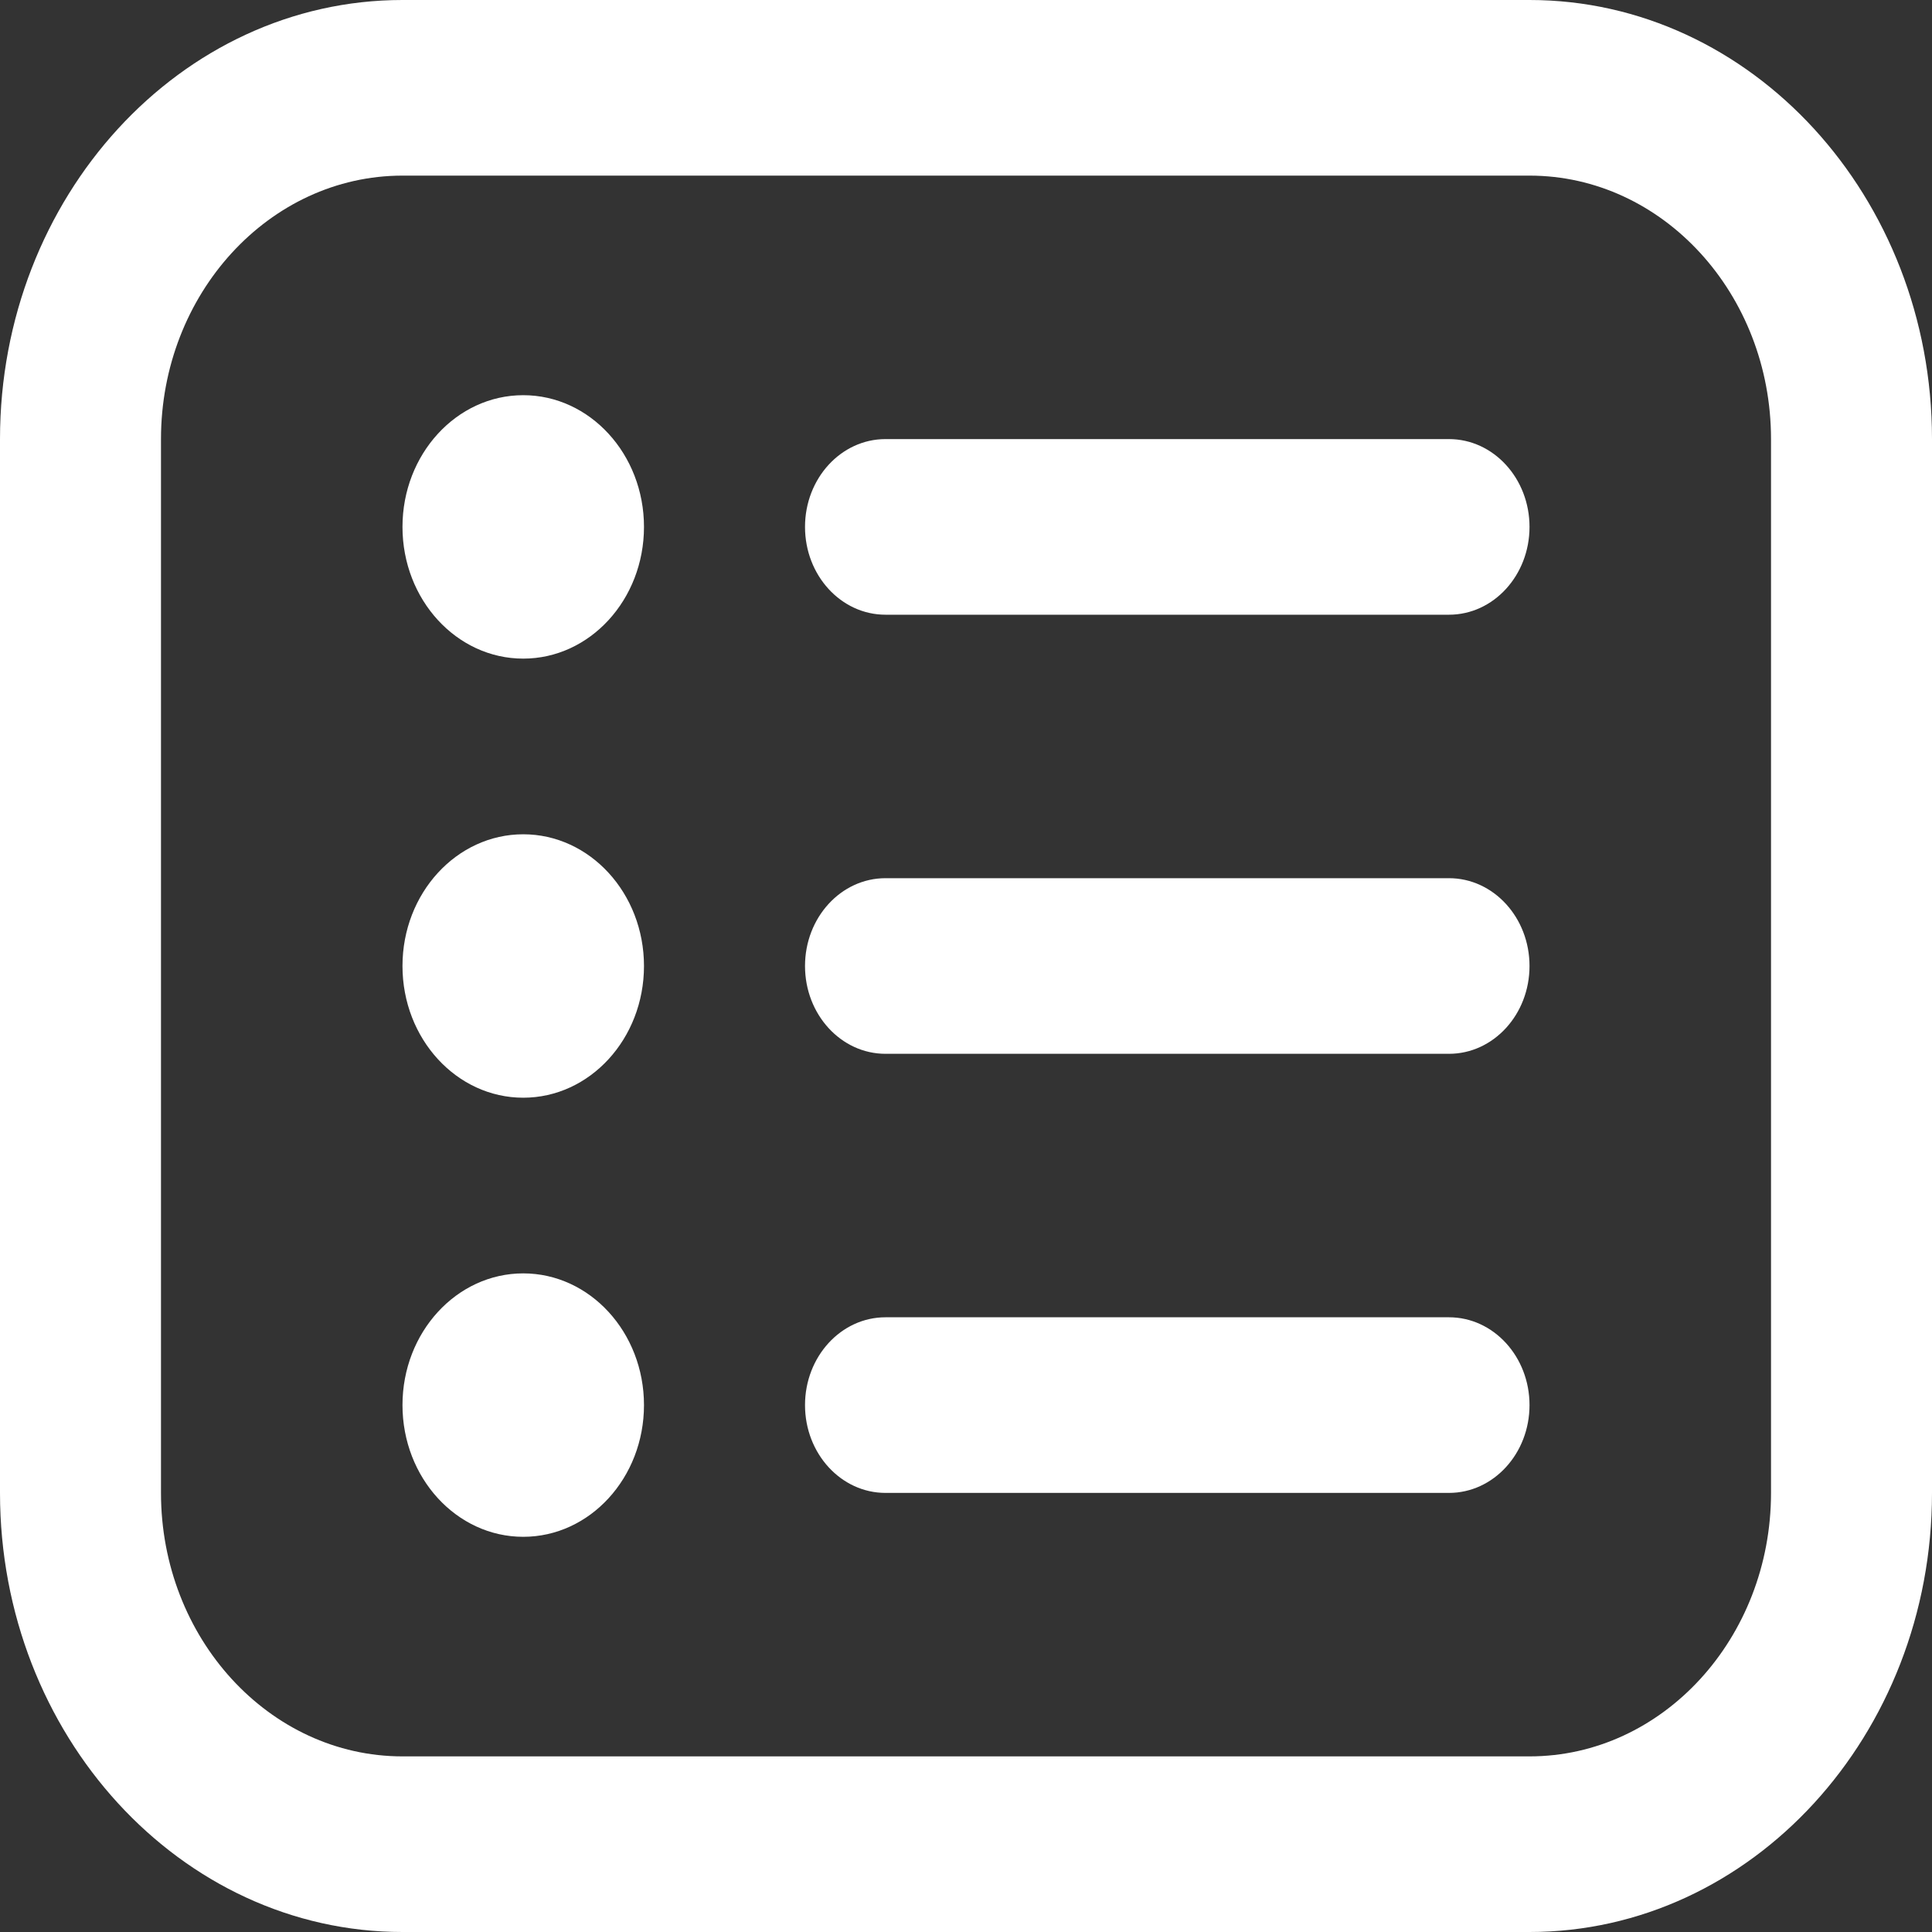
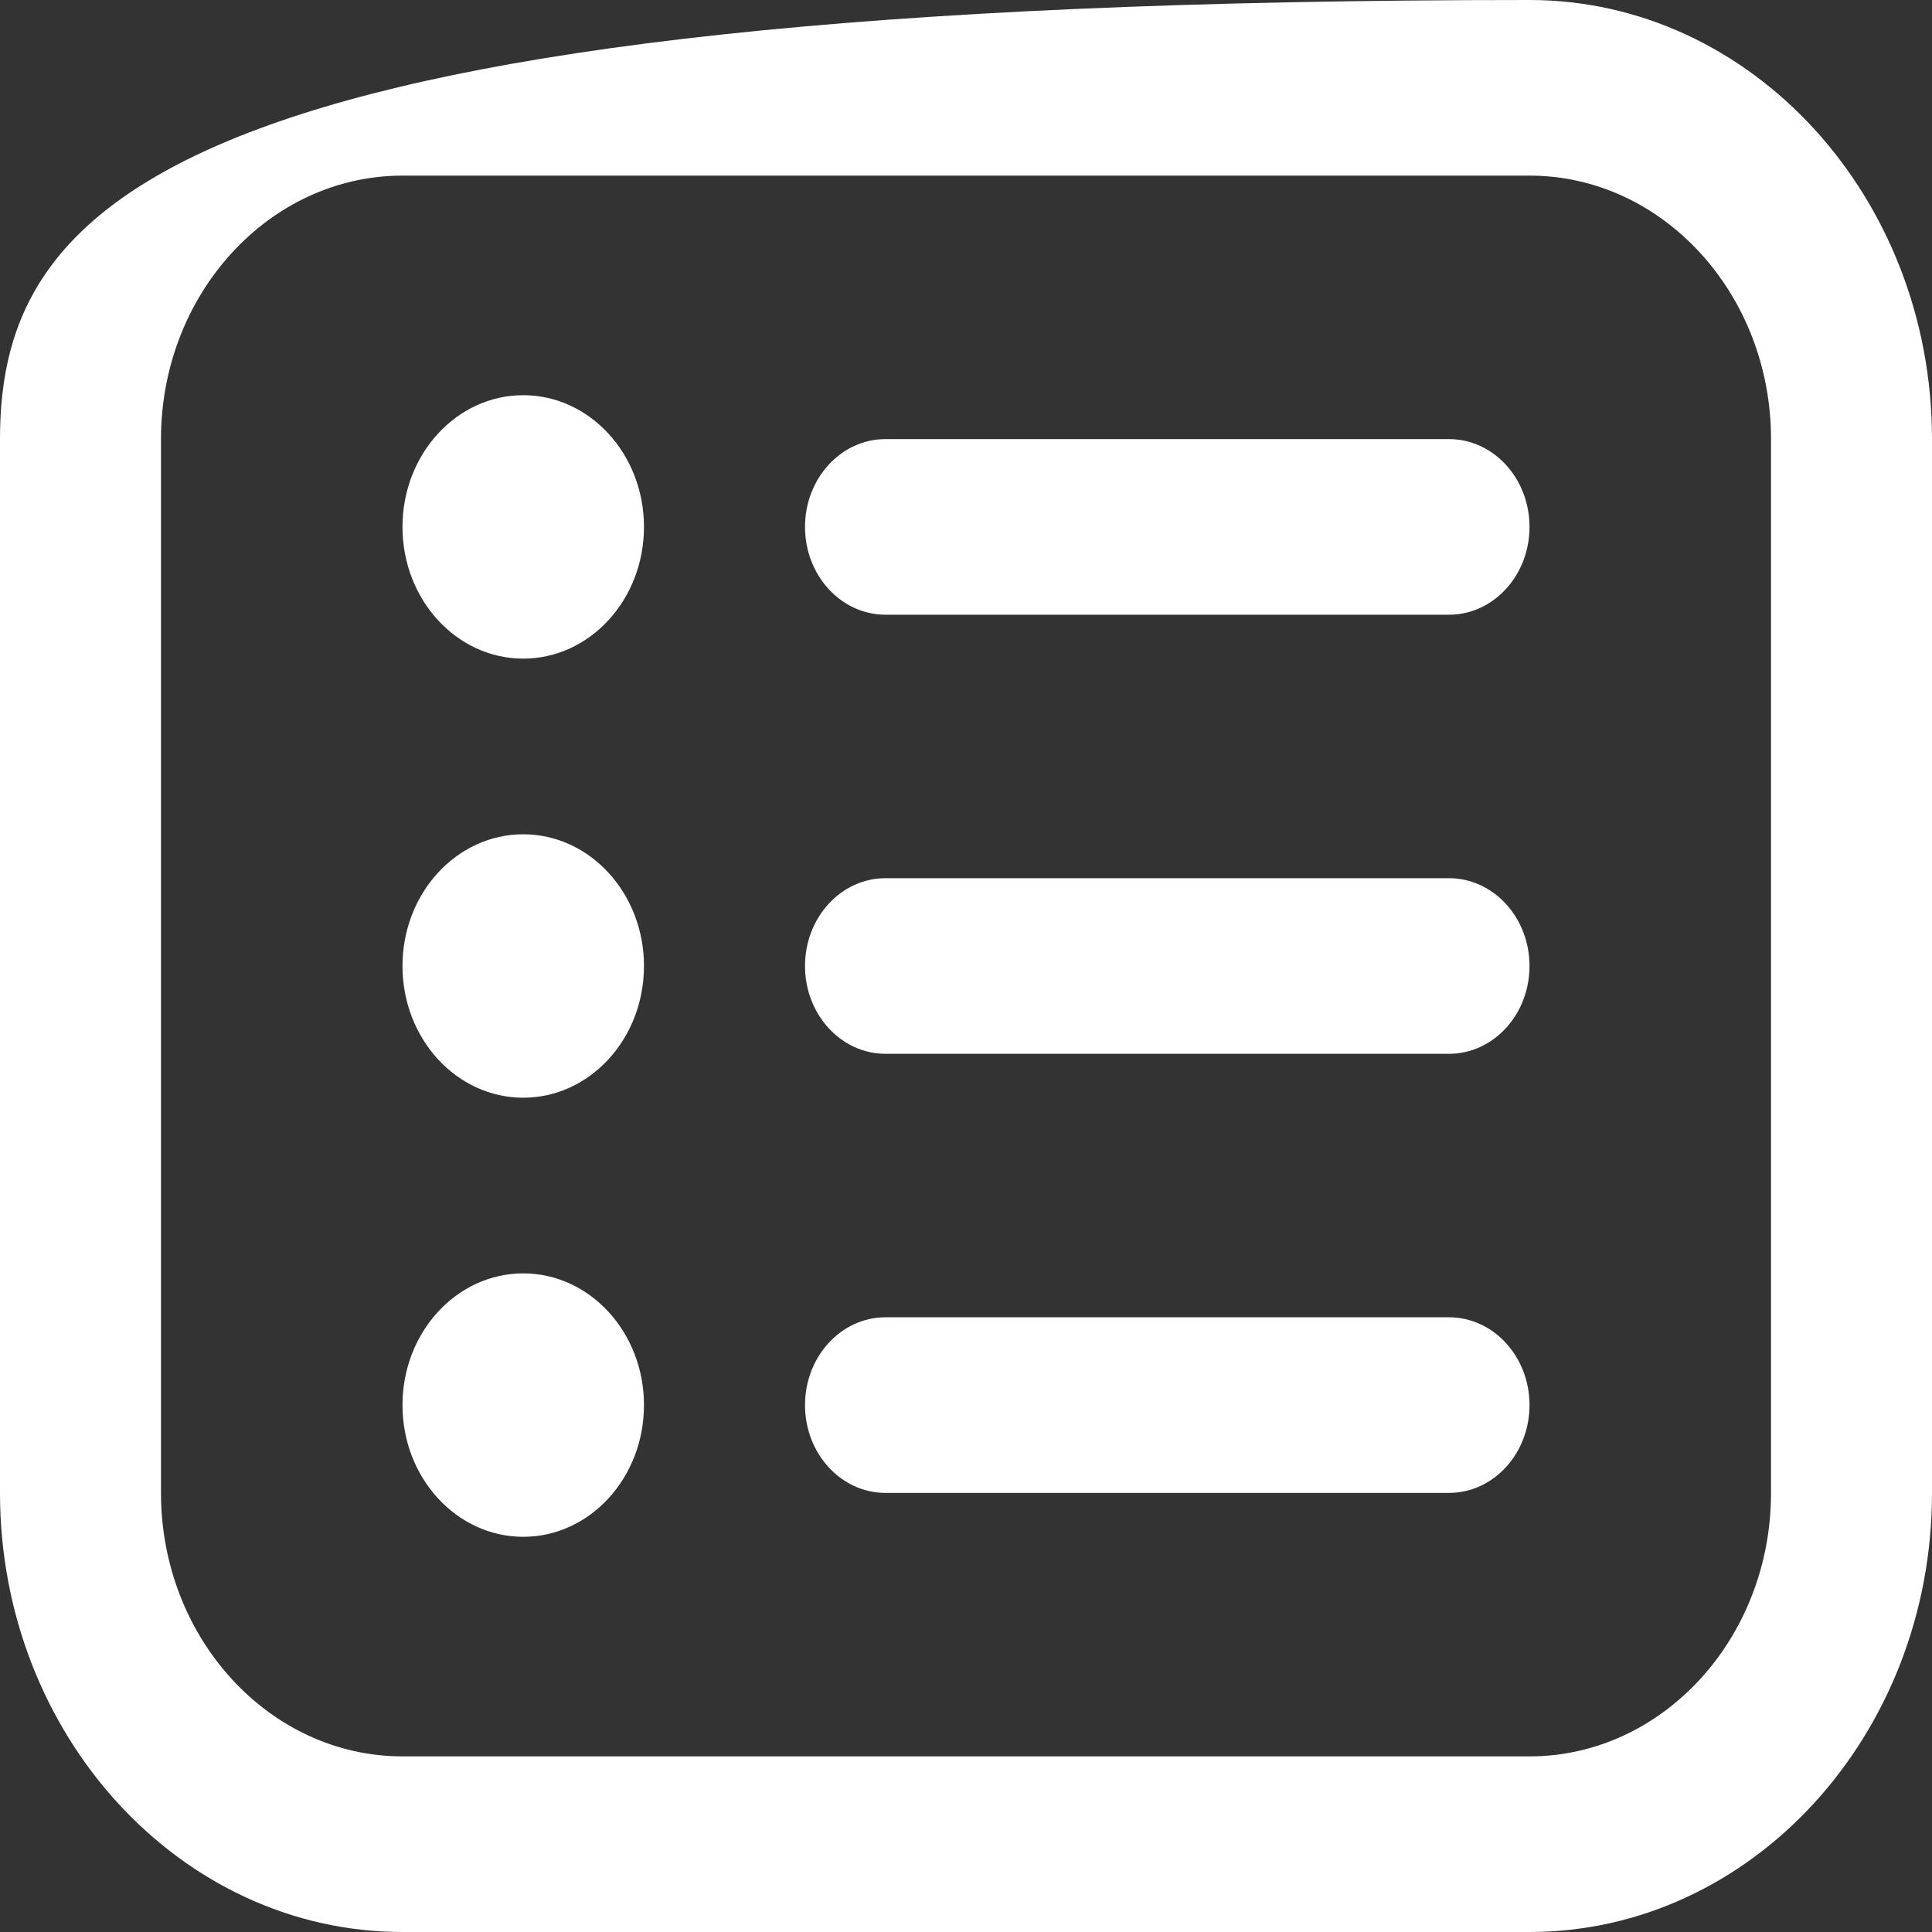
<svg xmlns="http://www.w3.org/2000/svg" width="40" height="40" viewBox="0 0 40 40" fill="none">
  <rect x="0" y="0" width="40" height="40" fill="#333333" stroke="none" />
-   <path d="M31.667 0H8.333C3.738 0 0 4.078 0 9.091V30.909C0 35.922 3.738 40 8.333 40H31.667C36.262 40 40 35.922 40 30.909V9.091C40 4.078 36.262 0 31.667 0ZM36.667 30.909C36.667 33.916 34.423 36.364 31.667 36.364H8.333C5.577 36.364 3.333 33.916 3.333 30.909V9.091C3.333 6.084 5.577 3.636 8.333 3.636H31.667C34.423 3.636 36.667 6.084 36.667 9.091V30.909ZM31.667 10.909C31.667 11.913 30.92 12.727 30 12.727H18.333C17.413 12.727 16.667 11.913 16.667 10.909C16.667 9.905 17.413 9.091 18.333 9.091H30C30.92 9.091 31.667 9.905 31.667 10.909ZM13.333 10.909C13.333 12.415 12.213 13.636 10.833 13.636C9.453 13.636 8.333 12.415 8.333 10.909C8.333 9.404 9.453 8.182 10.833 8.182C12.213 8.182 13.333 9.404 13.333 10.909ZM31.667 20C31.667 21.004 30.92 21.818 30 21.818H18.333C17.413 21.818 16.667 21.004 16.667 20C16.667 18.996 17.413 18.182 18.333 18.182H30C30.92 18.182 31.667 18.996 31.667 20ZM13.333 20C13.333 21.506 12.213 22.727 10.833 22.727C9.453 22.727 8.333 21.506 8.333 20C8.333 18.494 9.453 17.273 10.833 17.273C12.213 17.273 13.333 18.494 13.333 20ZM31.667 29.091C31.667 30.095 30.92 30.909 30 30.909H18.333C17.413 30.909 16.667 30.095 16.667 29.091C16.667 28.087 17.413 27.273 18.333 27.273H30C30.92 27.273 31.667 28.087 31.667 29.091ZM13.333 29.091C13.333 30.596 12.213 31.818 10.833 31.818C9.453 31.818 8.333 30.596 8.333 29.091C8.333 27.585 9.453 26.364 10.833 26.364C12.213 26.364 13.333 27.585 13.333 29.091Z" fill="white" />
+   <path d="M31.667 0C3.738 0 0 4.078 0 9.091V30.909C0 35.922 3.738 40 8.333 40H31.667C36.262 40 40 35.922 40 30.909V9.091C40 4.078 36.262 0 31.667 0ZM36.667 30.909C36.667 33.916 34.423 36.364 31.667 36.364H8.333C5.577 36.364 3.333 33.916 3.333 30.909V9.091C3.333 6.084 5.577 3.636 8.333 3.636H31.667C34.423 3.636 36.667 6.084 36.667 9.091V30.909ZM31.667 10.909C31.667 11.913 30.92 12.727 30 12.727H18.333C17.413 12.727 16.667 11.913 16.667 10.909C16.667 9.905 17.413 9.091 18.333 9.091H30C30.92 9.091 31.667 9.905 31.667 10.909ZM13.333 10.909C13.333 12.415 12.213 13.636 10.833 13.636C9.453 13.636 8.333 12.415 8.333 10.909C8.333 9.404 9.453 8.182 10.833 8.182C12.213 8.182 13.333 9.404 13.333 10.909ZM31.667 20C31.667 21.004 30.92 21.818 30 21.818H18.333C17.413 21.818 16.667 21.004 16.667 20C16.667 18.996 17.413 18.182 18.333 18.182H30C30.92 18.182 31.667 18.996 31.667 20ZM13.333 20C13.333 21.506 12.213 22.727 10.833 22.727C9.453 22.727 8.333 21.506 8.333 20C8.333 18.494 9.453 17.273 10.833 17.273C12.213 17.273 13.333 18.494 13.333 20ZM31.667 29.091C31.667 30.095 30.92 30.909 30 30.909H18.333C17.413 30.909 16.667 30.095 16.667 29.091C16.667 28.087 17.413 27.273 18.333 27.273H30C30.92 27.273 31.667 28.087 31.667 29.091ZM13.333 29.091C13.333 30.596 12.213 31.818 10.833 31.818C9.453 31.818 8.333 30.596 8.333 29.091C8.333 27.585 9.453 26.364 10.833 26.364C12.213 26.364 13.333 27.585 13.333 29.091Z" fill="white" />
</svg>